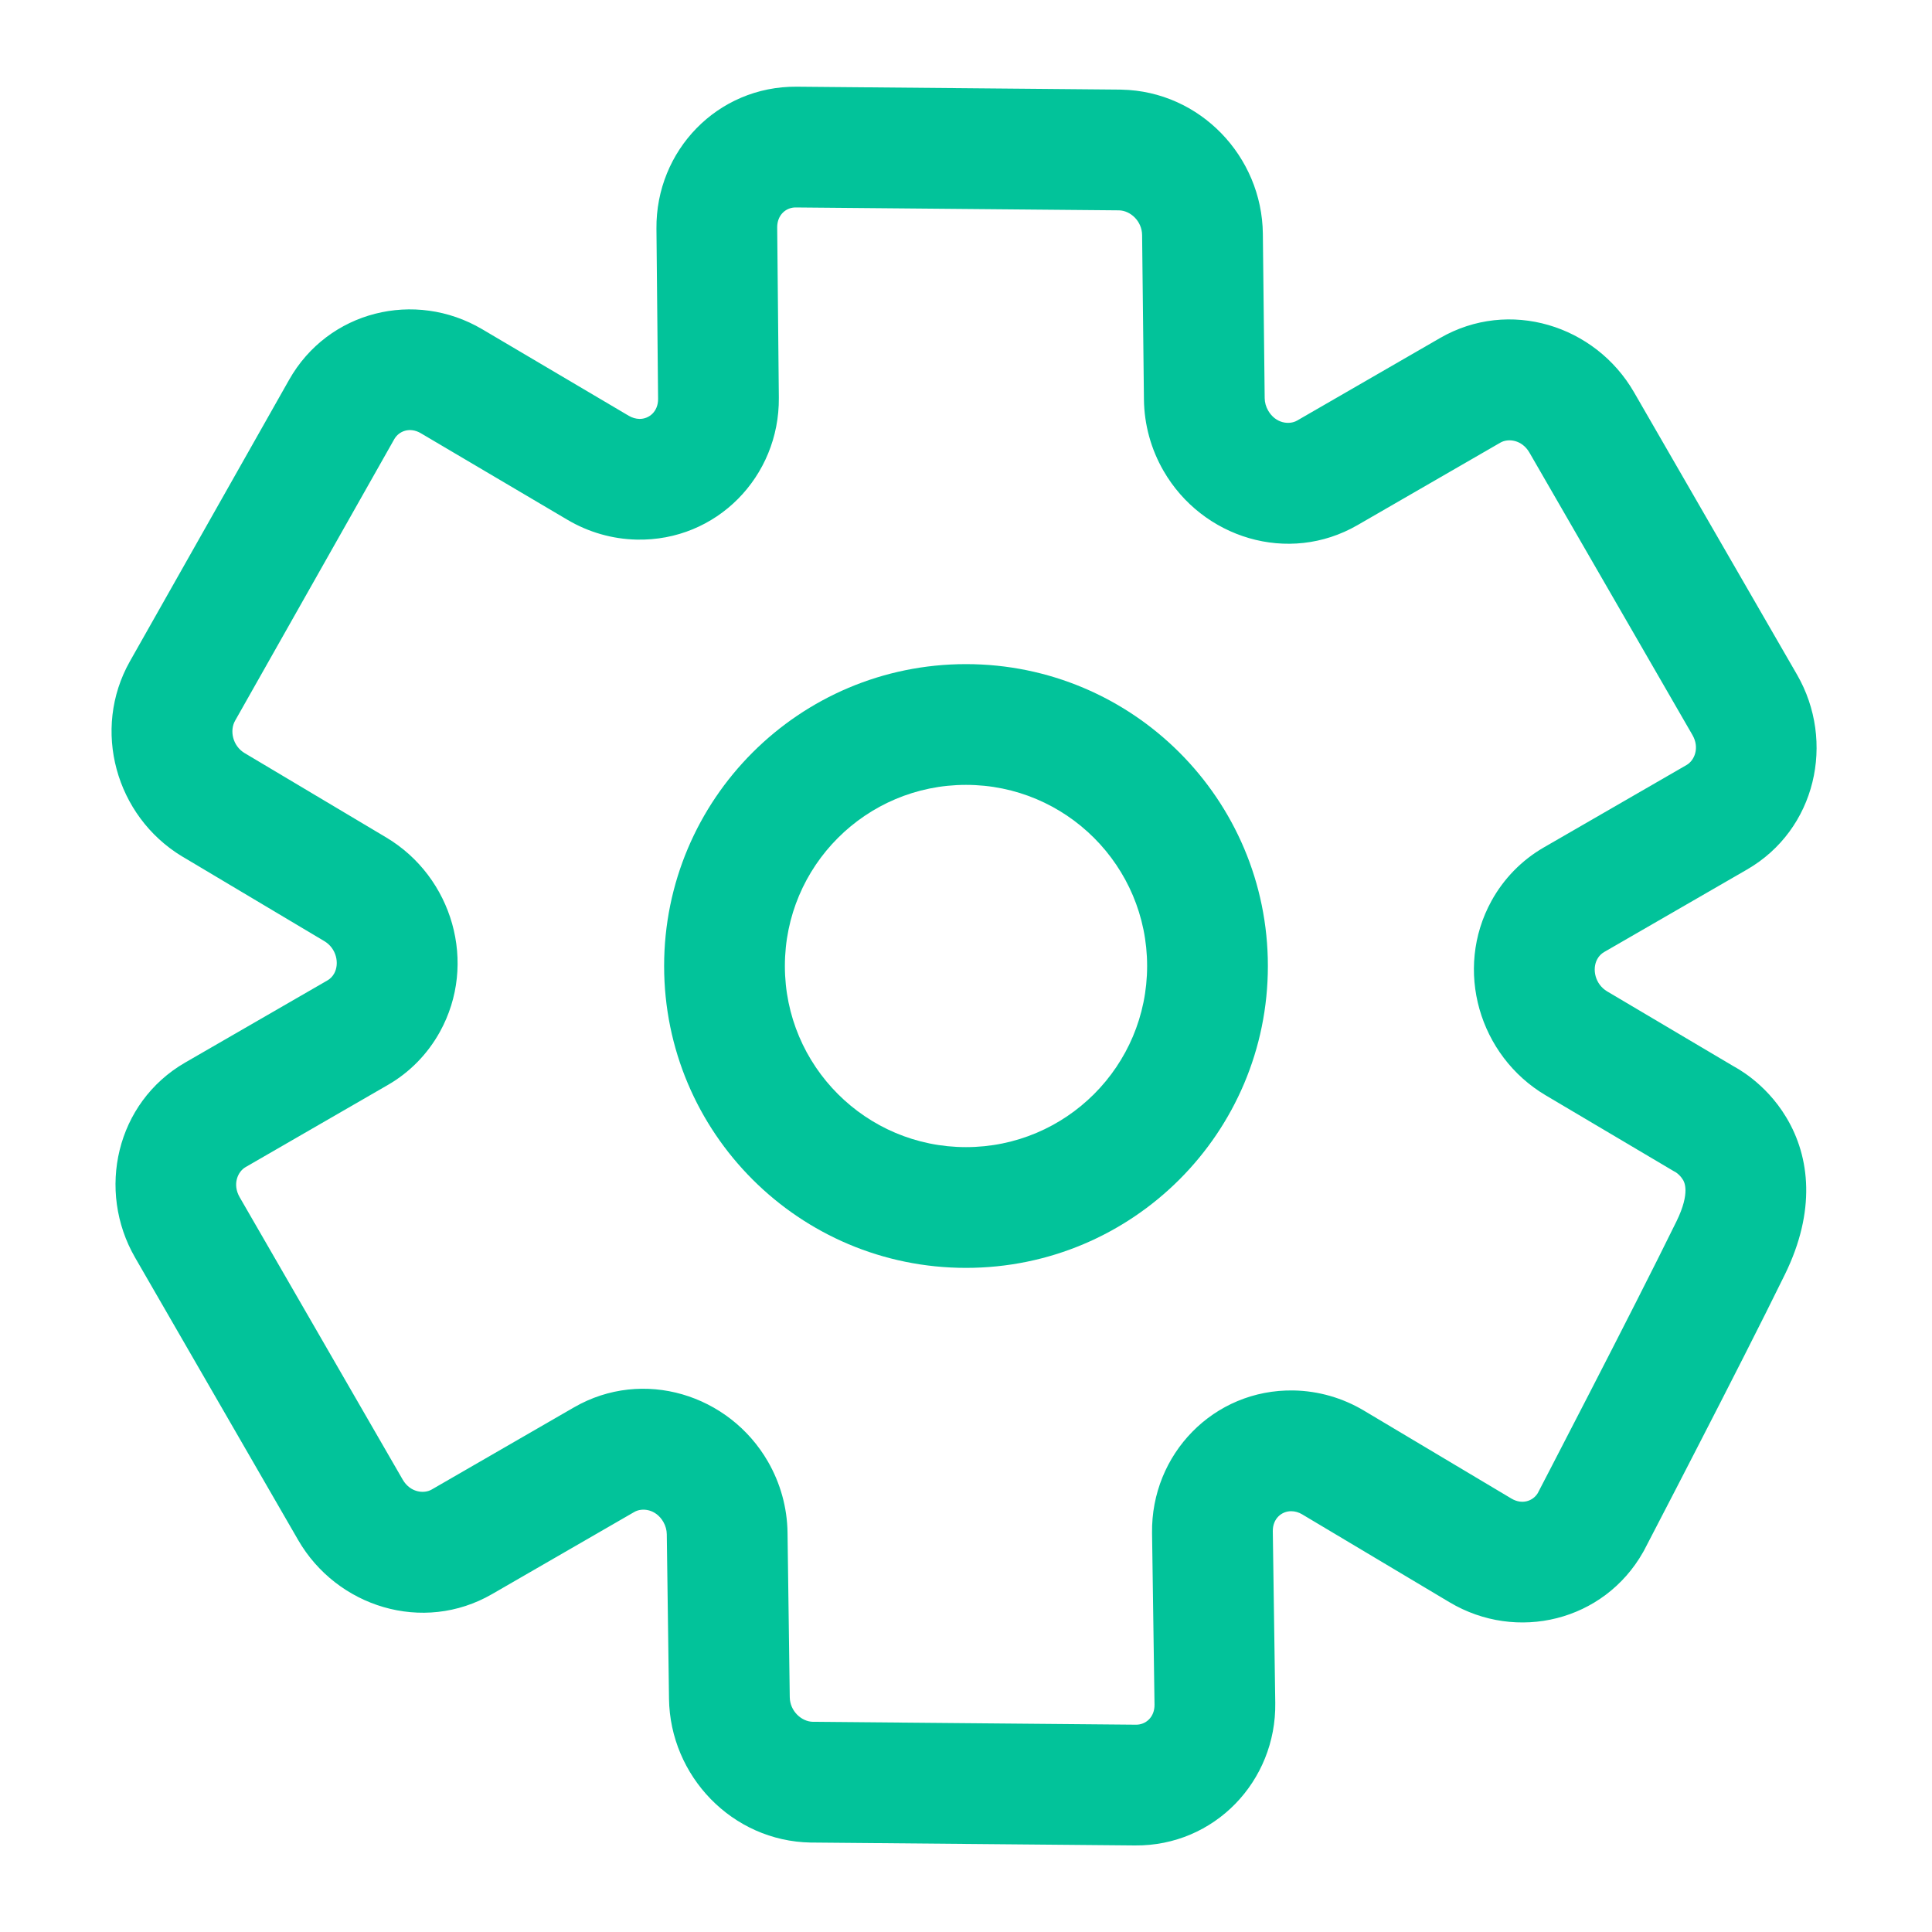
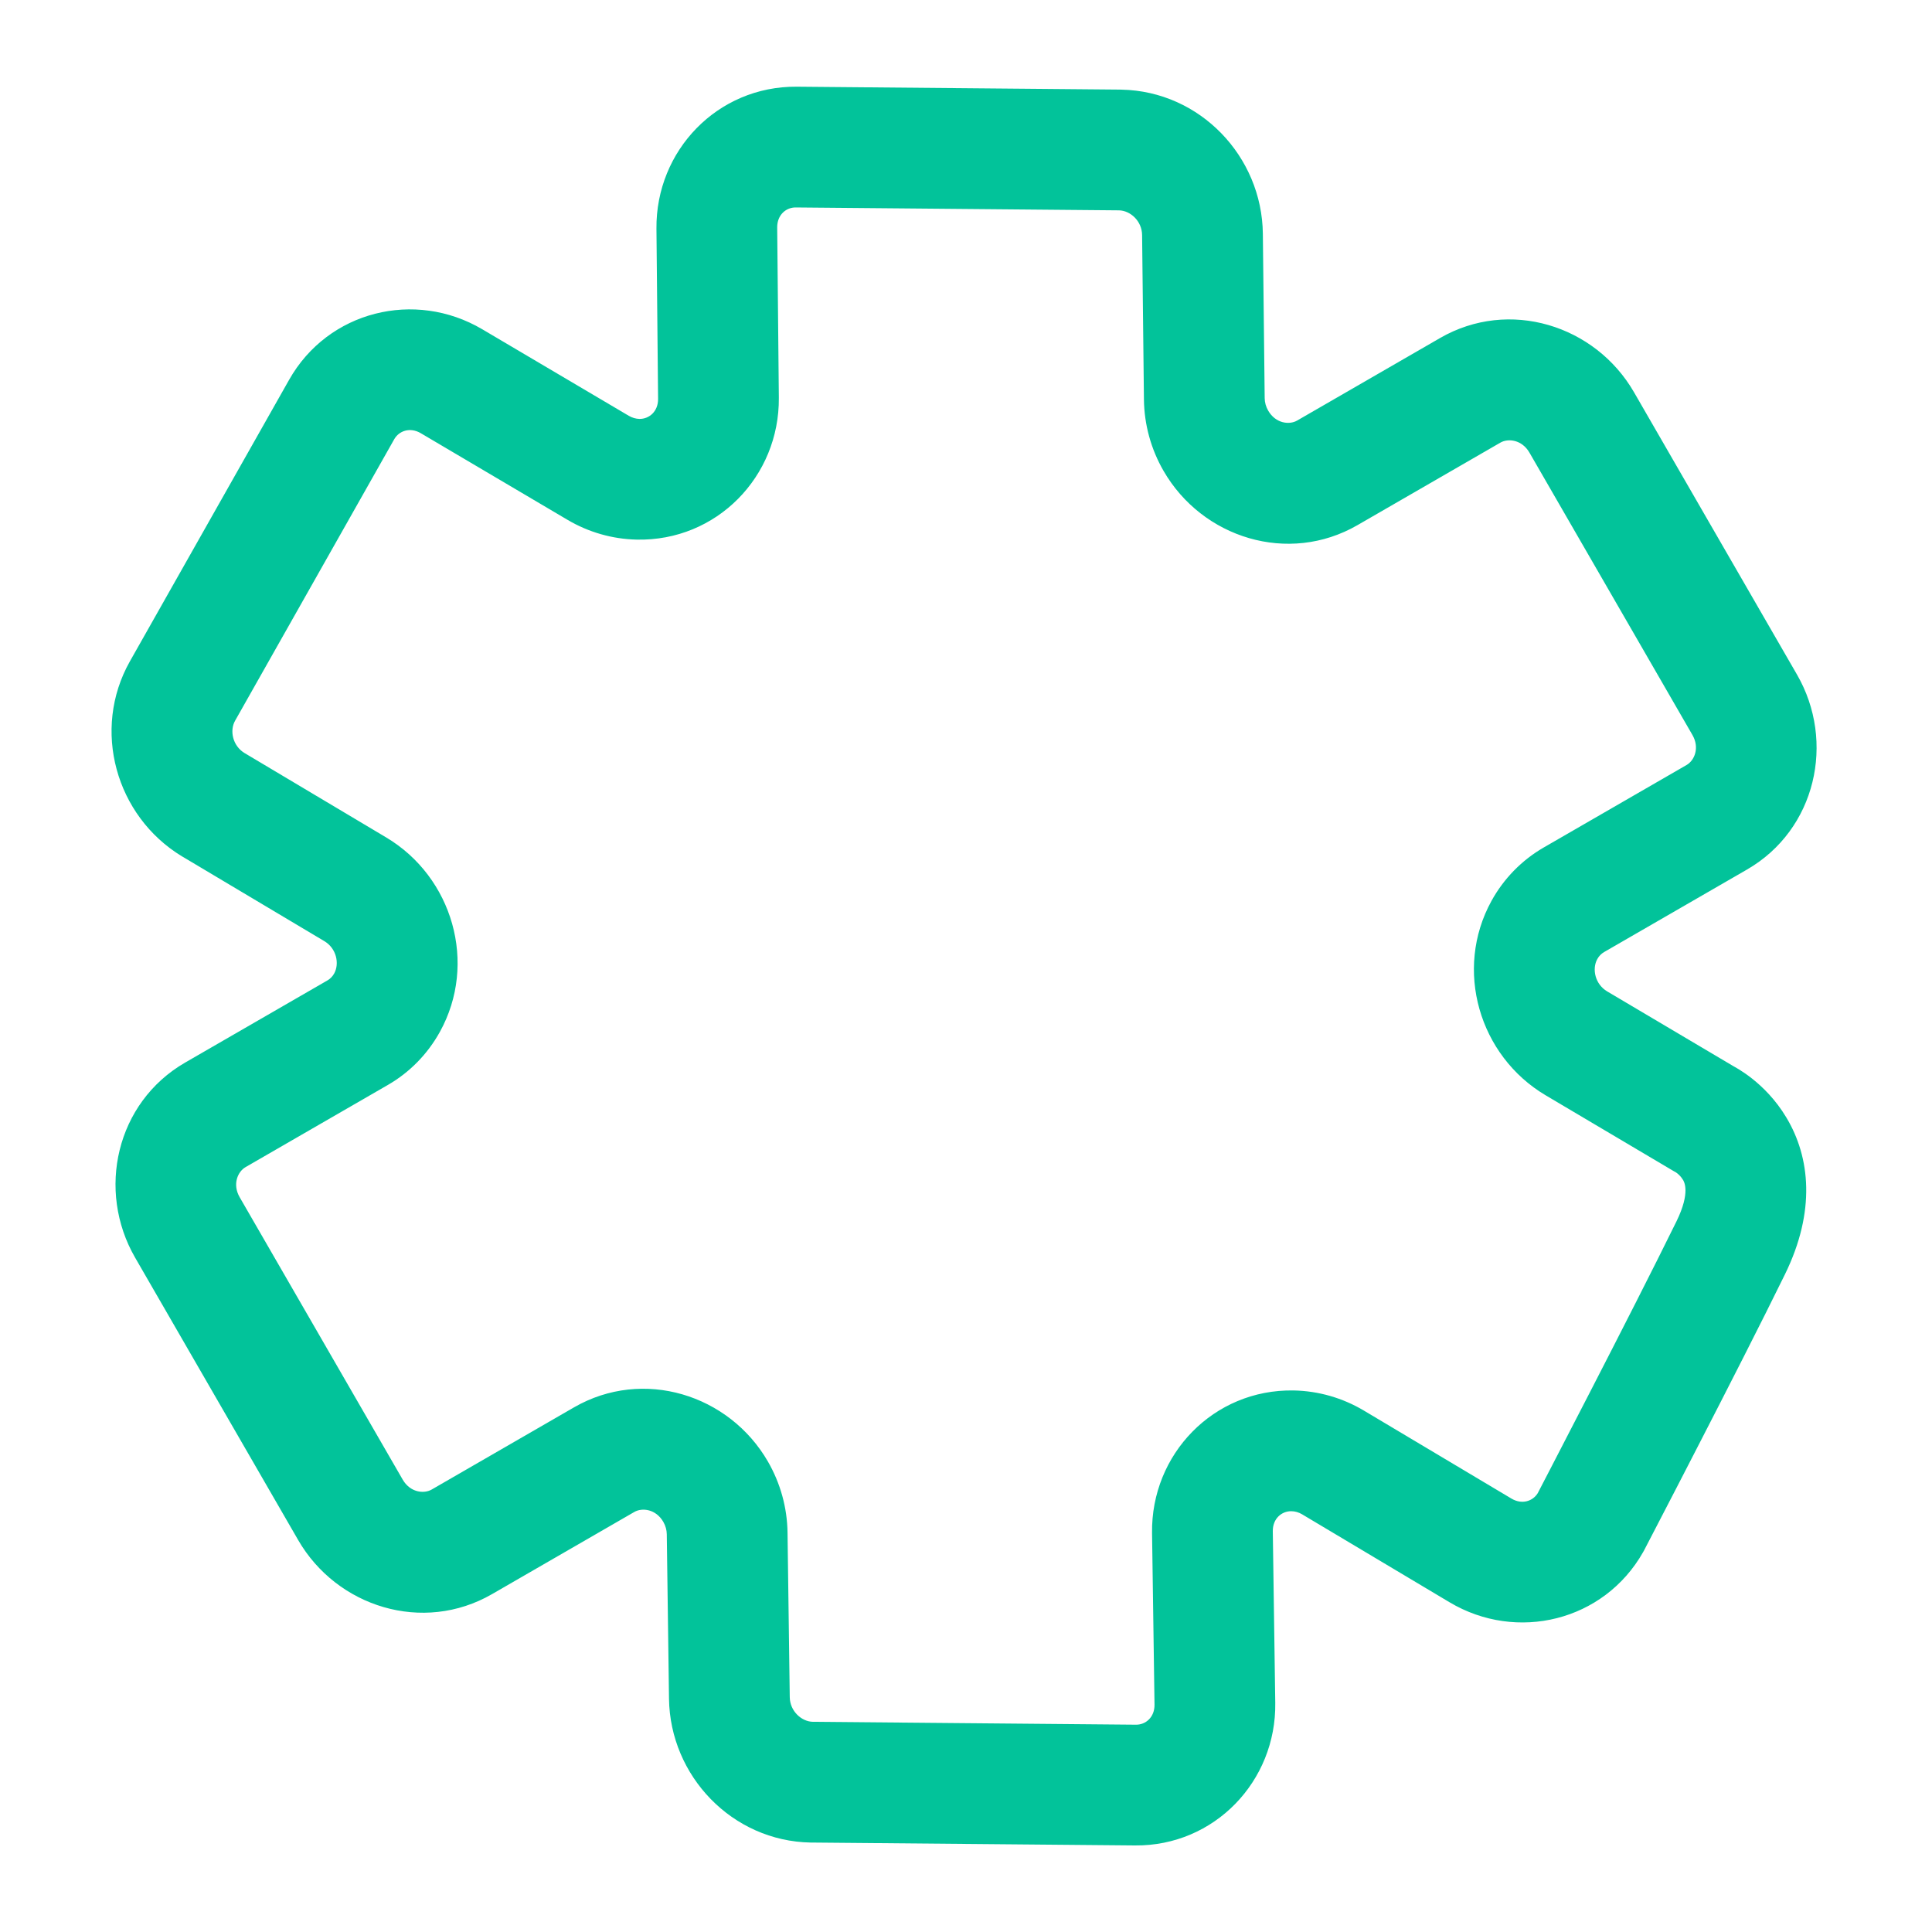
<svg xmlns="http://www.w3.org/2000/svg" width="40" height="40" viewBox="0 0 40 40" fill="none">
-   <path fill-rule="evenodd" clip-rule="evenodd" d="M20 16.25C17.929 16.25 16.25 17.929 16.25 20C16.25 22.071 17.929 23.75 20 23.75C22.071 23.75 23.75 22.071 23.75 20C23.75 17.929 22.071 16.25 20 16.25ZM13.75 20C13.75 16.548 16.548 13.75 20 13.75C23.452 13.75 26.25 16.548 26.25 20C26.25 23.452 23.452 26.25 20 26.25C16.548 26.25 13.75 23.452 13.75 20Z" fill="#02C39A" />
-   <path fill-rule="evenodd" clip-rule="evenodd" d="M29.814 6.999C31.246 6.172 33.029 6.733 33.83 8.12L37.205 13.967C38.006 15.354 37.6 17.178 36.168 18.004L33.21 19.712C33.154 19.745 33.105 19.793 33.07 19.857C32.957 20.062 33.024 20.377 33.275 20.526L35.897 22.079L35.903 22.082C35.93 22.097 35.963 22.116 36.001 22.139C36.077 22.186 36.173 22.25 36.28 22.335C36.49 22.502 36.761 22.763 36.984 23.136C37.478 23.958 37.596 25.076 36.956 26.383C36.478 27.359 35.748 28.79 35.14 29.97C34.836 30.562 34.561 31.093 34.362 31.476L34.041 32.095C34.034 32.108 34.027 32.121 34.02 32.133C33.209 33.567 31.402 34.003 30.011 33.173L26.96 31.353C26.887 31.309 26.81 31.289 26.738 31.288C26.537 31.284 26.348 31.441 26.352 31.704L26.403 35.257C26.426 36.876 25.145 38.223 23.498 38.208L16.811 38.148L16.784 38.148C15.16 38.119 13.873 36.772 13.851 35.172L13.805 31.765C13.804 31.679 13.78 31.59 13.734 31.51C13.58 31.243 13.296 31.21 13.134 31.303L10.188 33.004C8.756 33.831 6.973 33.27 6.172 31.883L2.797 26.037C1.996 24.65 2.402 22.826 3.834 21.999L6.78 20.298C6.835 20.266 6.884 20.218 6.919 20.155C7.032 19.95 6.966 19.635 6.716 19.486L3.789 17.742L3.766 17.729C2.398 16.898 1.891 15.106 2.69 13.691L5.986 7.863C6.794 6.434 8.592 5.996 9.983 6.816L13.019 8.609C13.091 8.651 13.167 8.671 13.237 8.673C13.438 8.677 13.627 8.521 13.625 8.259L13.591 4.733C13.576 3.119 14.855 1.781 16.496 1.795L23.187 1.855L23.221 1.856C24.845 1.889 26.128 3.238 26.146 4.839L26.184 8.244C26.185 8.331 26.209 8.42 26.256 8.501C26.41 8.768 26.693 8.801 26.856 8.707L29.814 6.999ZM31.837 30.915L32.143 30.325C32.341 29.944 32.614 29.415 32.917 28.826C33.525 27.645 34.245 26.234 34.711 25.284C35.004 24.684 34.867 24.464 34.843 24.425L34.84 24.422C34.809 24.369 34.766 24.325 34.726 24.293C34.712 24.282 34.701 24.275 34.696 24.271C34.679 24.263 34.663 24.254 34.647 24.244L32.001 22.677C30.624 21.861 30.097 20.074 30.88 18.651C31.133 18.192 31.505 17.81 31.96 17.547L34.918 15.839C35.081 15.746 35.194 15.483 35.04 15.217L31.665 9.37C31.511 9.104 31.227 9.07 31.064 9.164L28.106 10.872C26.674 11.699 24.892 11.138 24.091 9.751C23.831 9.302 23.69 8.792 23.684 8.272L23.646 4.867C23.643 4.576 23.403 4.36 23.169 4.355L23.165 4.355L16.474 4.295C16.275 4.293 16.089 4.449 16.091 4.709L16.125 8.235C16.14 9.865 14.838 11.209 13.181 11.172C12.675 11.161 12.182 11.018 11.749 10.762L8.712 8.969C8.488 8.837 8.26 8.921 8.162 9.094L4.867 14.922C4.752 15.125 4.814 15.44 5.064 15.592L5.068 15.594L7.995 17.338C9.37 18.157 9.893 19.945 9.106 21.366C8.853 21.822 8.483 22.202 8.03 22.463L5.084 24.164C4.921 24.258 4.808 24.52 4.962 24.787L8.337 30.633C8.491 30.9 8.775 30.933 8.938 30.839L11.884 29.138C13.315 28.312 15.098 28.872 15.899 30.26C16.157 30.707 16.298 31.214 16.305 31.731L16.351 35.138C16.355 35.429 16.596 35.644 16.829 35.648L16.833 35.648L23.52 35.708C23.72 35.71 23.907 35.553 23.903 35.292L23.852 31.739C23.829 30.11 25.125 28.759 26.782 28.788C27.297 28.797 27.8 28.943 28.24 29.206L31.292 31.026C31.511 31.157 31.735 31.08 31.837 30.915Z" fill="#02C39A" />
+   <path fill-rule="evenodd" clip-rule="evenodd" d="M29.814 6.999C31.246 6.172 33.029 6.733 33.83 8.12L37.205 13.967C38.006 15.354 37.6 17.178 36.168 18.004L33.21 19.712C33.154 19.745 33.105 19.793 33.07 19.857C32.957 20.062 33.024 20.377 33.275 20.526L35.897 22.079L35.903 22.082C35.93 22.097 35.963 22.116 36.001 22.139C36.077 22.186 36.173 22.25 36.28 22.335C36.49 22.502 36.761 22.763 36.984 23.136C37.478 23.958 37.596 25.076 36.956 26.383C36.478 27.359 35.748 28.79 35.14 29.97C34.836 30.562 34.561 31.093 34.362 31.476L34.041 32.095C34.034 32.108 34.027 32.121 34.02 32.133C33.209 33.567 31.402 34.003 30.011 33.173L26.96 31.353C26.887 31.309 26.81 31.289 26.738 31.288C26.537 31.284 26.348 31.441 26.352 31.704L26.403 35.257C26.426 36.876 25.145 38.223 23.498 38.208L16.811 38.148L16.784 38.148C15.16 38.119 13.873 36.772 13.851 35.172L13.805 31.765C13.804 31.679 13.78 31.59 13.734 31.51C13.58 31.243 13.296 31.21 13.134 31.303L10.188 33.004C8.756 33.831 6.973 33.27 6.172 31.883L2.797 26.037C1.996 24.65 2.402 22.826 3.834 21.999L6.78 20.298C6.835 20.266 6.884 20.218 6.919 20.155C7.032 19.95 6.966 19.635 6.716 19.486L3.789 17.742L3.766 17.729C2.398 16.898 1.891 15.106 2.69 13.691L5.986 7.863C6.794 6.434 8.592 5.996 9.983 6.816L13.019 8.609C13.091 8.651 13.167 8.671 13.237 8.673C13.438 8.677 13.627 8.521 13.625 8.259L13.591 4.733C13.576 3.119 14.855 1.781 16.496 1.795L23.187 1.855L23.221 1.856C24.845 1.889 26.128 3.238 26.146 4.839L26.184 8.244C26.185 8.331 26.209 8.42 26.256 8.501C26.41 8.768 26.693 8.801 26.856 8.707L29.814 6.999ZM31.837 30.915L32.143 30.325C32.341 29.944 32.614 29.415 32.917 28.826C33.525 27.645 34.245 26.234 34.711 25.284C35.004 24.684 34.867 24.464 34.843 24.425L34.84 24.422C34.809 24.369 34.766 24.325 34.726 24.293C34.712 24.282 34.701 24.275 34.696 24.271C34.679 24.263 34.663 24.254 34.647 24.244L32.001 22.677C30.624 21.861 30.097 20.074 30.88 18.651C31.133 18.192 31.505 17.81 31.96 17.547L34.918 15.839C35.081 15.746 35.194 15.483 35.04 15.217L31.665 9.37C31.511 9.104 31.227 9.07 31.064 9.164L28.106 10.872C26.674 11.699 24.892 11.138 24.091 9.751C23.831 9.302 23.69 8.792 23.684 8.272L23.646 4.867C23.643 4.576 23.403 4.36 23.169 4.355L23.165 4.355L16.474 4.295C16.275 4.293 16.089 4.449 16.091 4.709L16.125 8.235C16.14 9.865 14.838 11.209 13.181 11.172C12.675 11.161 12.182 11.018 11.749 10.762L8.712 8.969C8.488 8.837 8.26 8.921 8.162 9.094L4.867 14.922C4.752 15.125 4.814 15.44 5.064 15.592L5.068 15.594L7.995 17.338C9.37 18.157 9.893 19.945 9.106 21.366C8.853 21.822 8.483 22.202 8.03 22.463L5.084 24.164C4.921 24.258 4.808 24.52 4.962 24.787L8.337 30.633C8.491 30.9 8.775 30.933 8.938 30.839L11.884 29.138C13.315 28.312 15.098 28.872 15.899 30.26C16.157 30.707 16.298 31.214 16.305 31.731L16.351 35.138C16.355 35.429 16.596 35.644 16.829 35.648L16.833 35.648L23.52 35.708C23.72 35.71 23.907 35.553 23.903 35.292L23.852 31.739C23.829 30.11 25.125 28.759 26.782 28.788C27.297 28.797 27.8 28.943 28.24 29.206L31.292 31.026C31.511 31.157 31.735 31.08 31.837 30.915" fill="#02C39A" />
</svg>